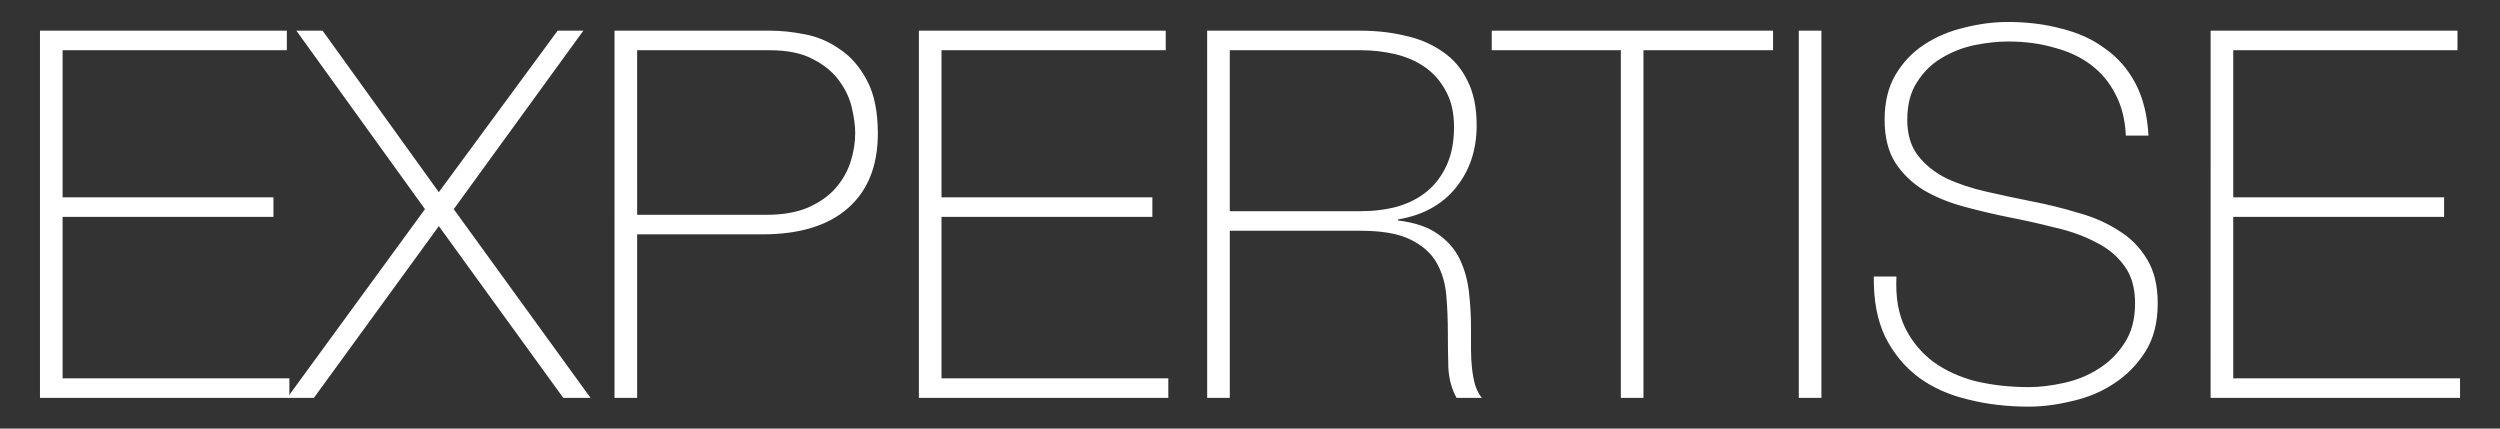
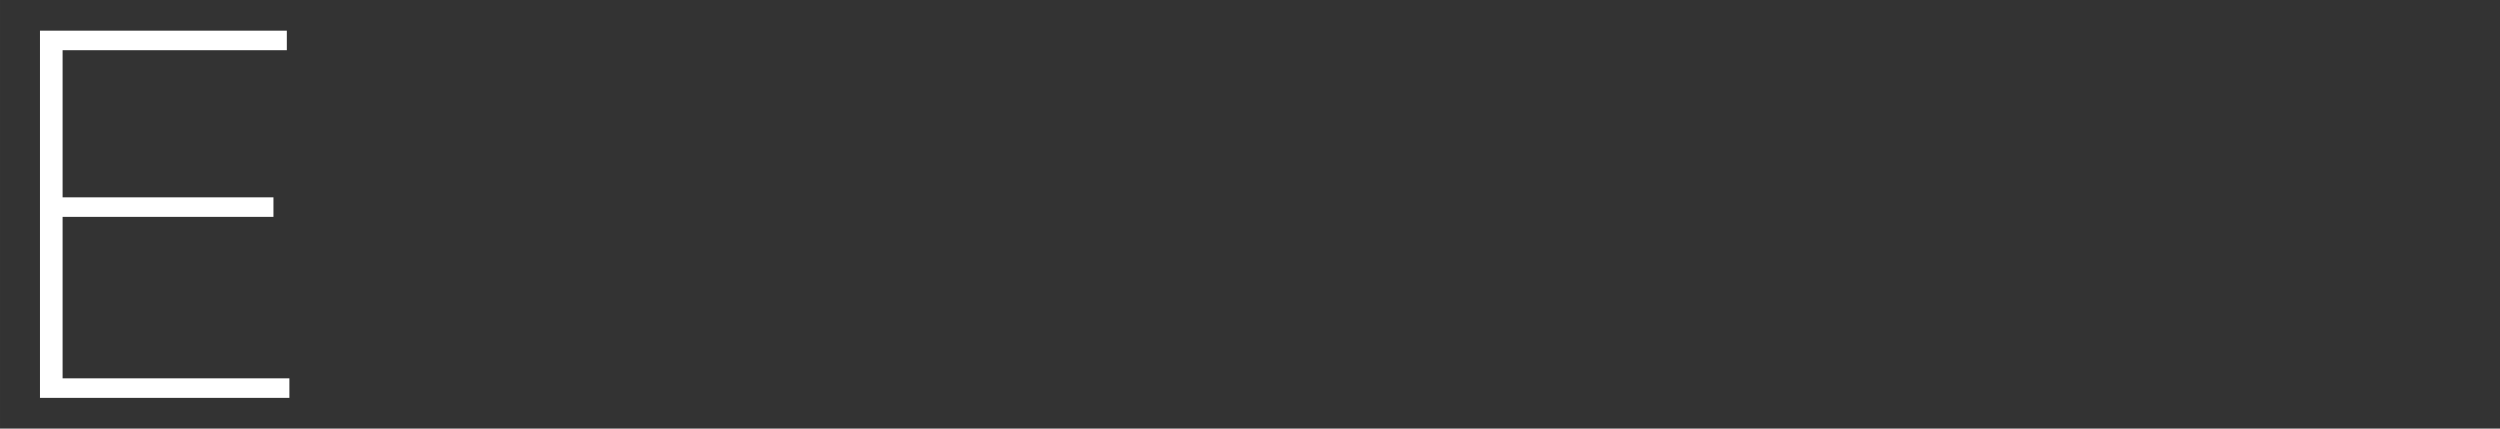
<svg xmlns="http://www.w3.org/2000/svg" width="700" height="120" viewBox="0 0 185.208 31.75">
  <rect x="0" y="0" width="185.208" height="31.75" fill="#333333" stroke="none" />
  <g style="display:inline">
    <g aria-label="EXPERTISE" style="font-size:38.1px;line-height:1.25;font-family:'PT Sans';-inkscape-font-specification:'PT Sans';text-align:center;letter-spacing:0;text-anchor:middle;display:inline;fill:#fff;stroke-width:.265">
      <path d="M-59.528-57.081h18.288v1.448h-16.612v10.897h15.621v1.448h-15.621v11.963h16.802v1.448h-18.478z" style="font-weight:200;font-family:'Helvetica Neue';-inkscape-font-specification:'Helvetica Neue Ultra-Light'" transform="translate(62.489 59.354)" />
-       <path d="M-40.533-57.081h1.943l8.611 11.963 8.801-11.963h1.905l-9.601 13.221 10.135 13.983h-2.019l-9.22-12.725-9.258 12.725h-1.981l10.211-13.983zM-16.963-57.081h11.582q1.143 0 2.515.267 1.41.267 2.591 1.105 1.219.8 2.019 2.324.8 1.486.8 3.924 0 3.581-2.21 5.524-2.21 1.943-6.325 1.943h-9.296v12.116h-1.676zm1.676 13.64h9.563q1.829 0 3.086-.533 1.295-.572 2.057-1.448.762-.876 1.105-1.943.343-1.067.343-2.134 0-.762-.229-1.791-.229-1.067-.914-2.019-.686-.991-1.943-1.638-1.219-.686-3.277-.686h-9.792zM5.584-57.081H23.872v1.448H7.261v10.897H22.882v1.448H7.261v11.963H24.063v1.448H5.584ZM26.941-57.081H38.295q1.791 0 3.353.381 1.562.343 2.743 1.181 1.181.8 1.829 2.134.686 1.333.686 3.315 0 2.743-1.562 4.648-1.524 1.867-4.267 2.324v.076q1.867.229 2.934.991 1.105.762 1.638 1.867.533 1.105.686 2.438.152 1.333.152 2.667v1.562q0 .762.076 1.448.076.648.229 1.219.191.572.495.953h-1.867q-.533-.953-.61-2.21-.038-1.295-.038-2.667 0-1.372-.114-2.705-.114-1.372-.724-2.438-.61-1.067-1.943-1.714-1.295-.648-3.696-.648h-9.677v12.382h-1.676zm11.354 13.373q1.486 0 2.743-.343 1.295-.381 2.21-1.143.914-.762 1.448-1.943t.533-2.819q0-1.524-.572-2.591-.572-1.105-1.524-1.791t-2.21-.991q-1.257-.305-2.629-.305h-9.677v11.925zM48.024-55.633v-1.448h20.841v1.448h-9.601v25.756h-1.676v-25.756zM70.771-57.081h1.676v27.203h-1.676zM95-49.308q-.076-1.753-.762-3.048-.648-1.295-1.791-2.172-1.143-.876-2.743-1.295-1.562-.457-3.429-.457-1.143 0-2.477.267-1.295.267-2.438.953-1.105.648-1.829 1.791-.724 1.105-.724 2.781 0 1.638.8 2.667.8 1.029 2.095 1.676 1.295.61 2.972.991t3.391.724q1.753.343 3.391.838 1.676.457 2.972 1.295 1.333.8 2.134 2.134.8 1.295.8 3.277 0 2.134-.914 3.581t-2.324 2.362q-1.372.914-3.086 1.295-1.676.419-3.239.419-2.4 0-4.496-.533-2.095-.495-3.658-1.638-1.562-1.181-2.477-3.01-.876-1.829-.838-4.458h1.676q-.114 2.248.648 3.81.762 1.524 2.095 2.515 1.372.991 3.2 1.448 1.829.419 3.848.419 1.219 0 2.591-.305 1.41-.305 2.553-1.029 1.181-.724 1.943-1.905.8-1.181.8-2.972 0-1.714-.8-2.781-.8-1.105-2.134-1.753-1.295-.686-2.972-1.067-1.638-.419-3.391-.762-1.714-.343-3.391-.8-1.676-.457-2.972-1.219-1.295-.8-2.095-2.019-.8-1.257-.8-3.2t.8-3.315q.838-1.41 2.134-2.248 1.333-.876 2.972-1.257 1.638-.419 3.239-.419 2.134 0 3.962.495 1.867.457 3.239 1.486 1.41.991 2.248 2.591.838 1.6.953 3.848zM101.281-57.081h18.288v1.448h-16.612v10.897h15.621v1.448h-15.621v11.963h16.802v1.448h-18.479z" style="font-weight:200;font-family:'Helvetica Neue';-inkscape-font-specification:'Helvetica Neue Ultra-Light'" transform="translate(62.489 59.354)" />
    </g>
  </g>
</svg>